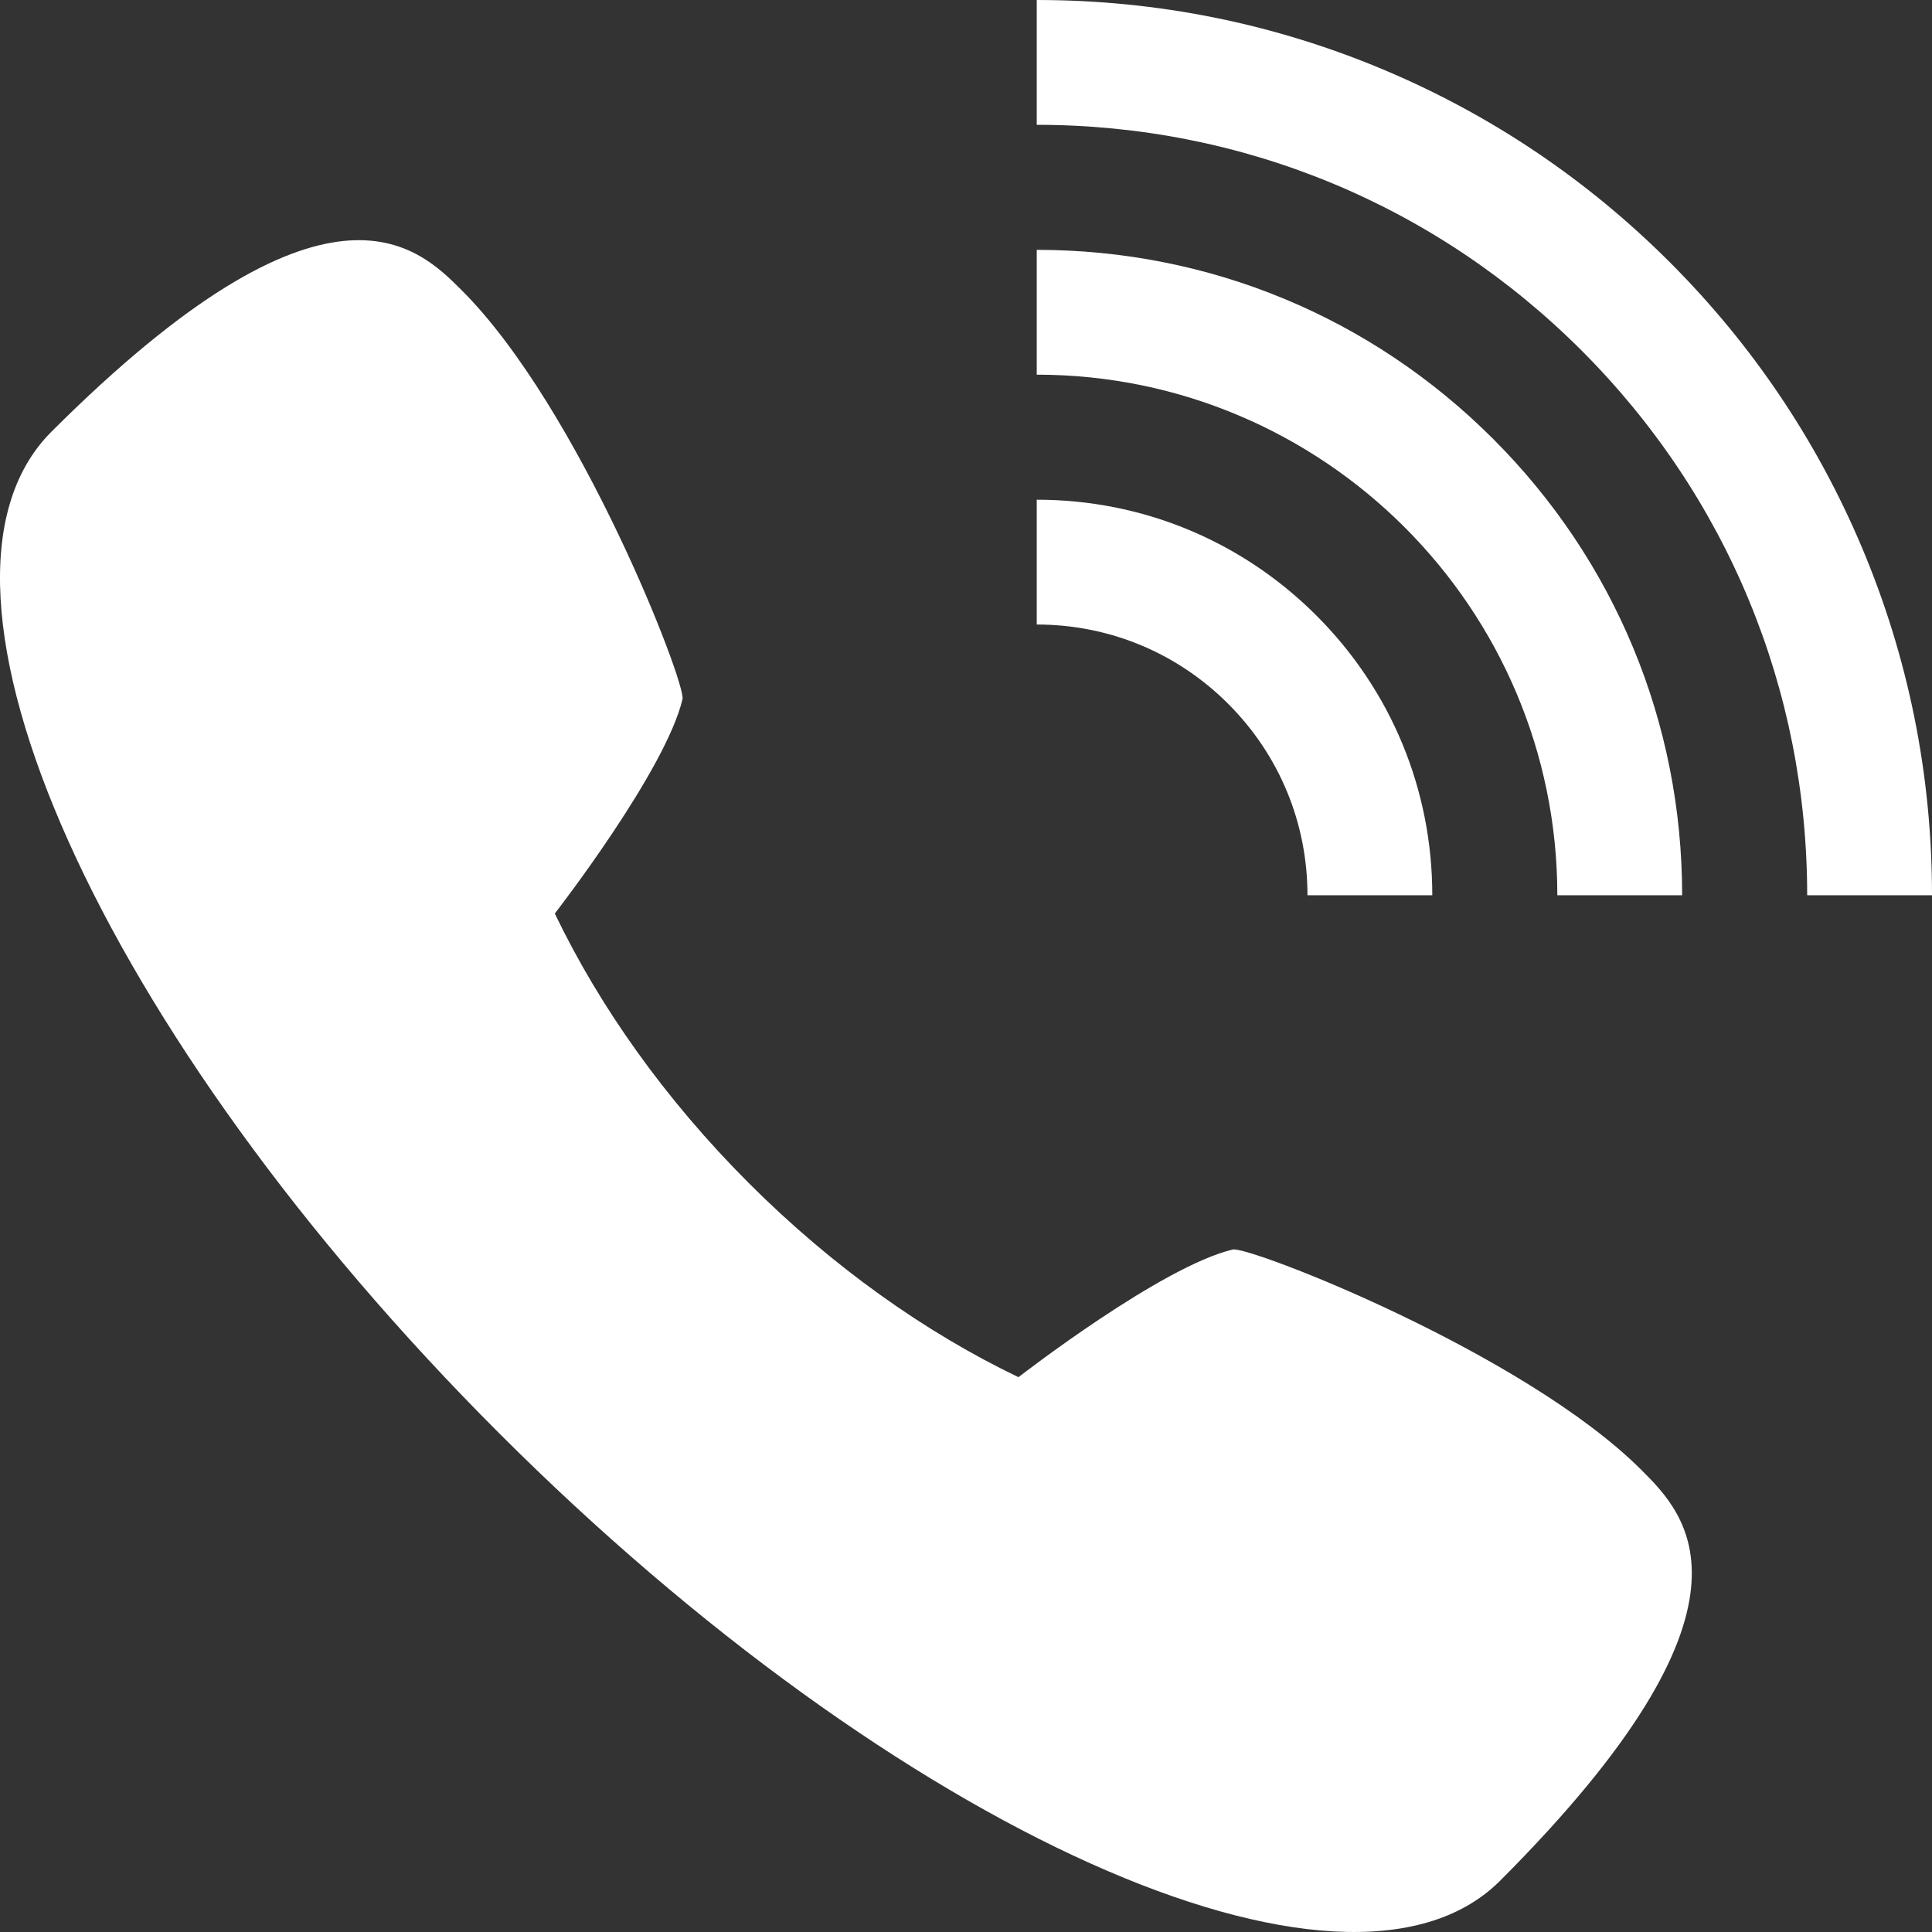
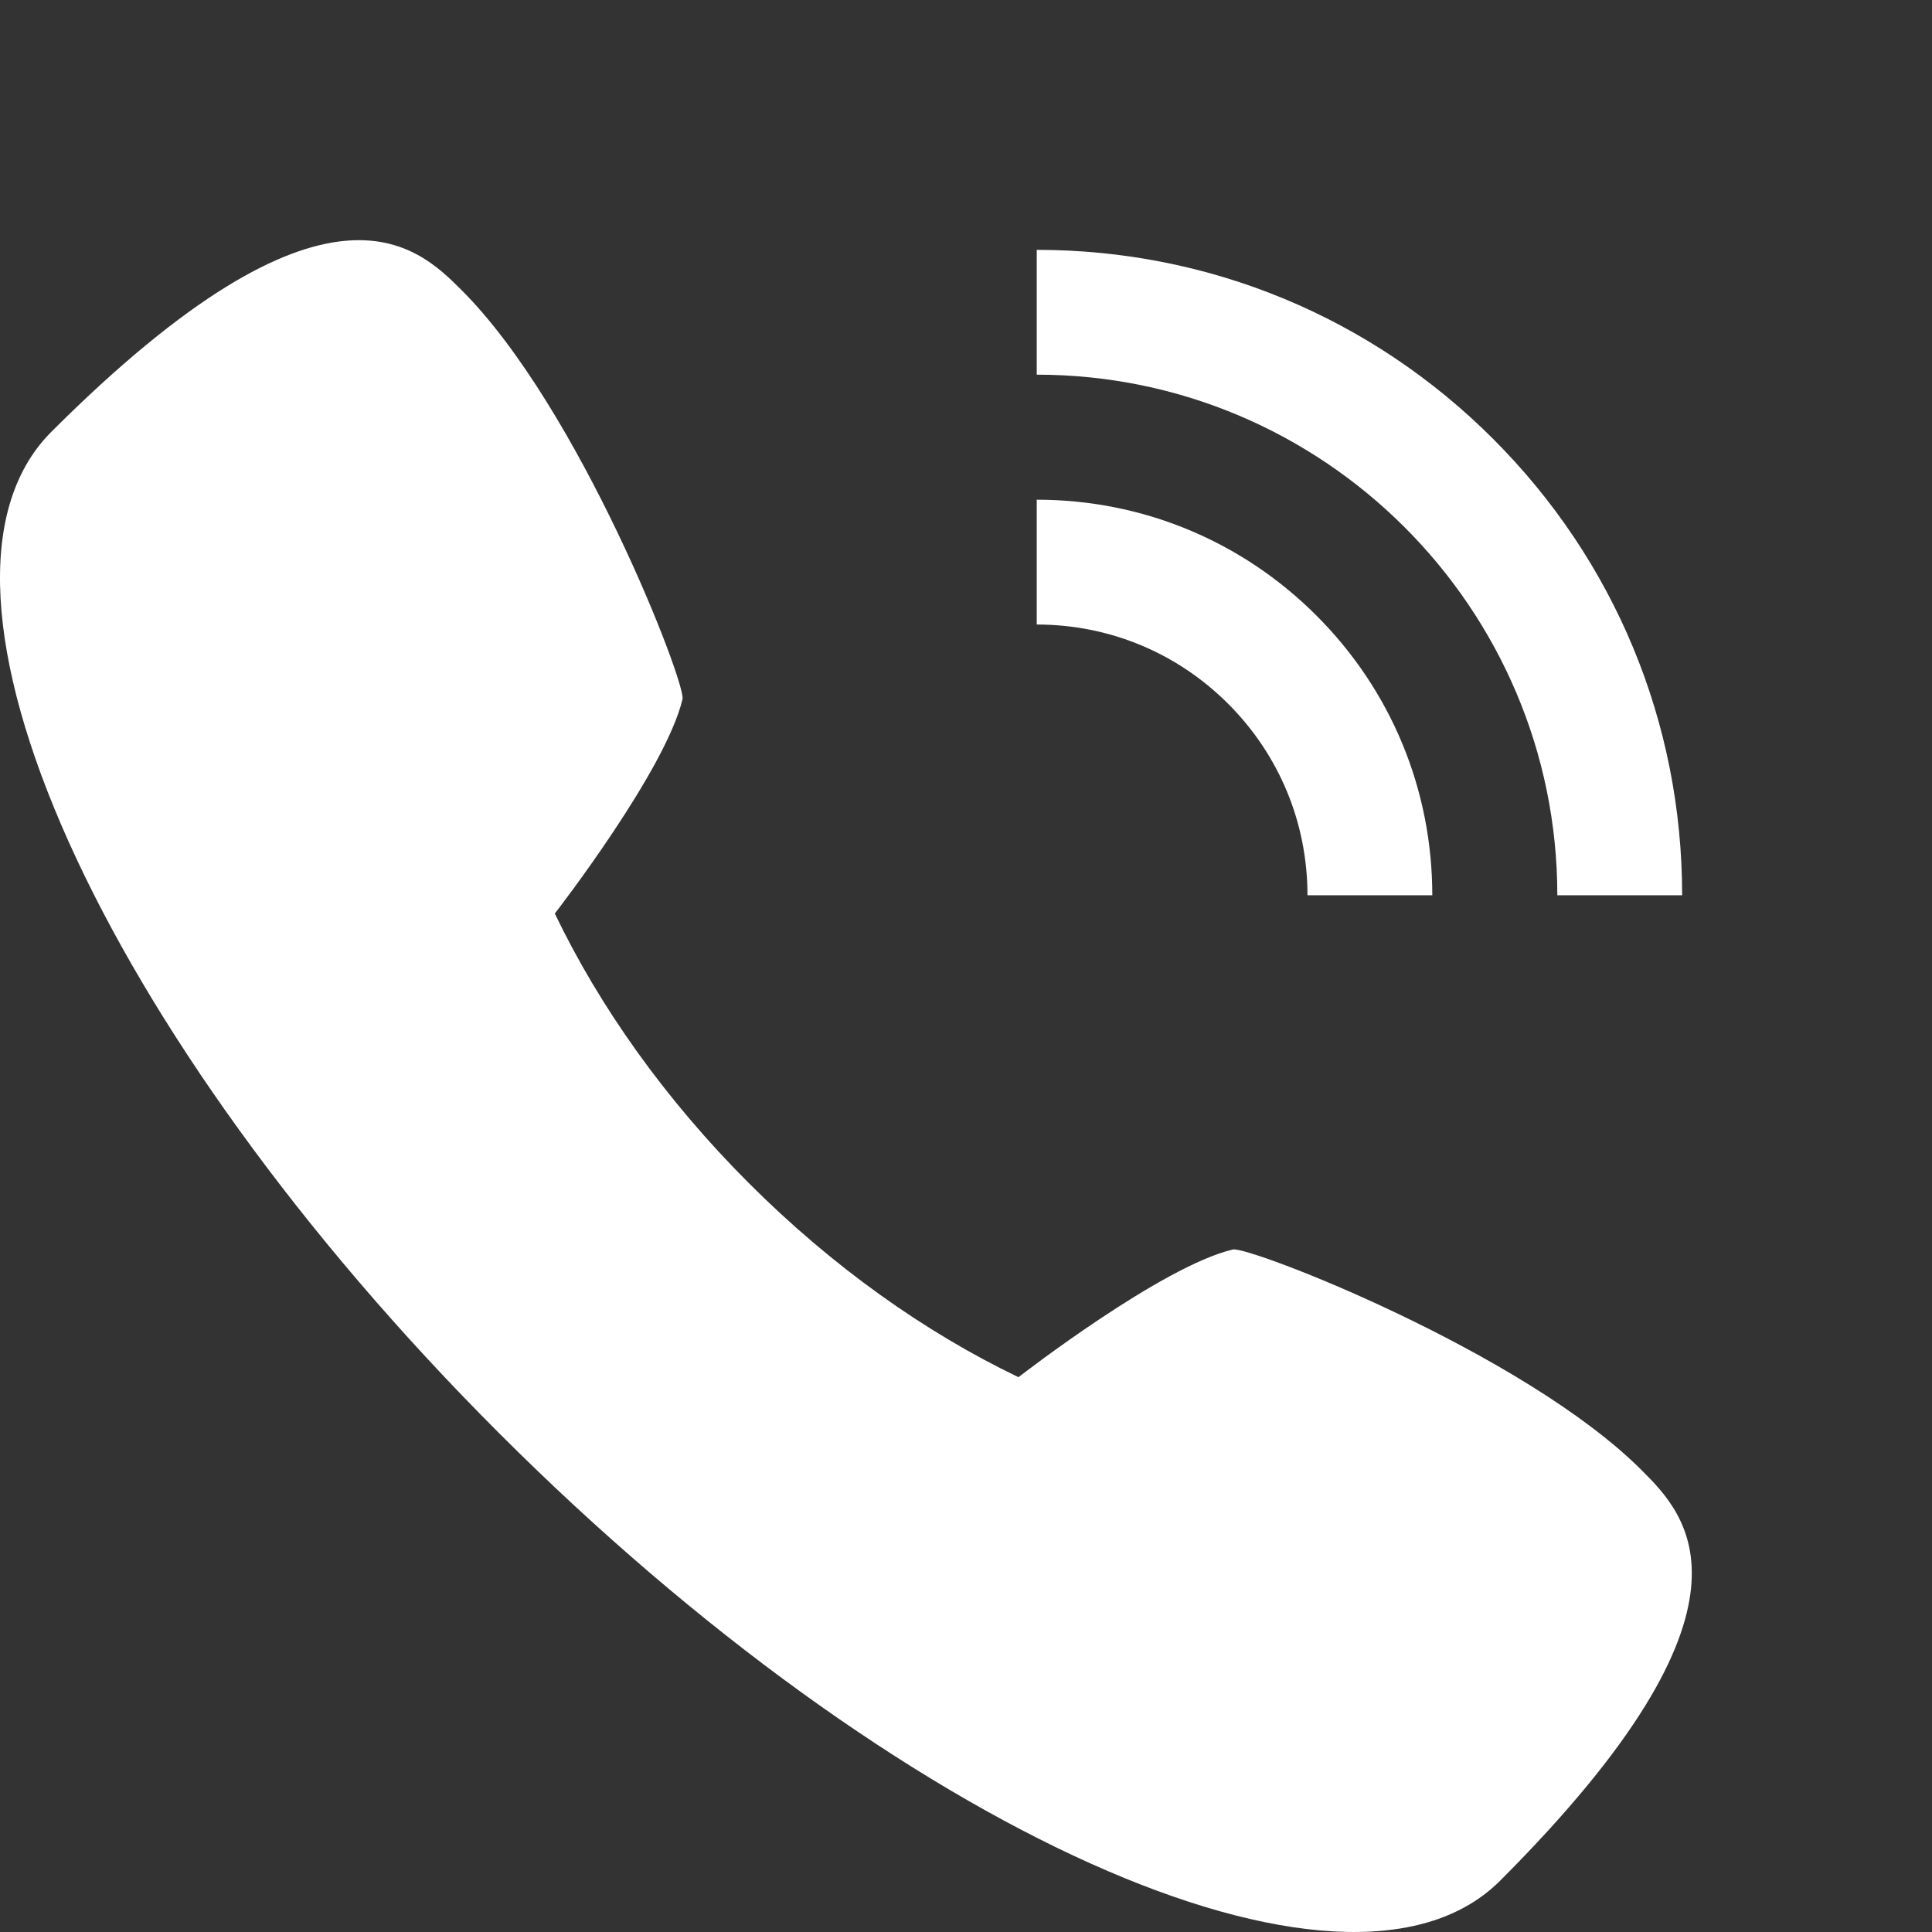
<svg xmlns="http://www.w3.org/2000/svg" xml:space="preserve" id="レイヤー_1" width="5806.94" height="5806.94" x="0" y="0" style="enable-background:new 0 0 5806.94 5806.94" version="1.1">
  <rect width="100%" height="100%" fill="#333333" stroke="none" />
  <style>.st0{fill:#fff}</style>
  <path d="M3705.471 3755.548c-213.547 50.493-634.615 376.283-644.292 383.791-277.823-133.299-556.927-329.771-810.366-583.212-253.441-253.442-449.916-532.538-583.212-810.363 7.471-9.629 333.284-430.74 383.788-644.298 11.192-47.315-308.811-874.208-663.182-1228.576-133.906-133.909-403.963-403.934-1233.862 424.955l-.318.307c-.088.094-.173.181-.261.269-.573.573-1.143 1.132-1.713 1.704-.576.578-1.078 1.177-1.636 1.755-452.462 462.835 149.963 1806.024 1349.291 3005.35 1199.326 1199.337 2542.519 1801.751 3005.347 1349.292.578-.556 1.182-1.061 1.755-1.633.578-.573 1.137-1.146 1.709-1.713.085-.096.179-.181.267-.261.105-.113.207-.221.31-.317 828.893-829.899 558.864-1099.962 424.955-1233.862-354.371-354.371-1181.265-674.377-1228.58-663.188zM3116.098 1501.951l.012 375.157c217.352-.002 421.695 84.643 575.386 238.328 153.703 153.7 238.345 358.043 238.337 575.4l375.168-.006c-.009-317.555-123.676-616.122-348.229-840.671-224.543-224.547-523.11-348.208-840.674-348.208z" class="st0" />
  <path d="M4487.792 1319.136c-366.39-366.378-853.521-568.159-1371.686-568.17v375.166c862.778 0 1564.701 701.92 1564.71 1564.704h375.154c.003-518.15-201.782-1005.304-568.178-1371.7z" class="st0" />
-   <path d="M4753.548 1053.392c437.363 437.372 678.247 1018.895 678.221 1637.427l.026.011h375.146c.006-363.183-71.164-715.589-211.522-1047.458-135.553-320.448-329.538-608.172-576.608-855.271-247.05-247.042-534.805-441.03-855.245-576.563C3831.704 71.166 3479.287 0 3116.106 0v375.154c618.542-.002 1200.066 240.869 1637.442 678.238z" class="st0" />
</svg>